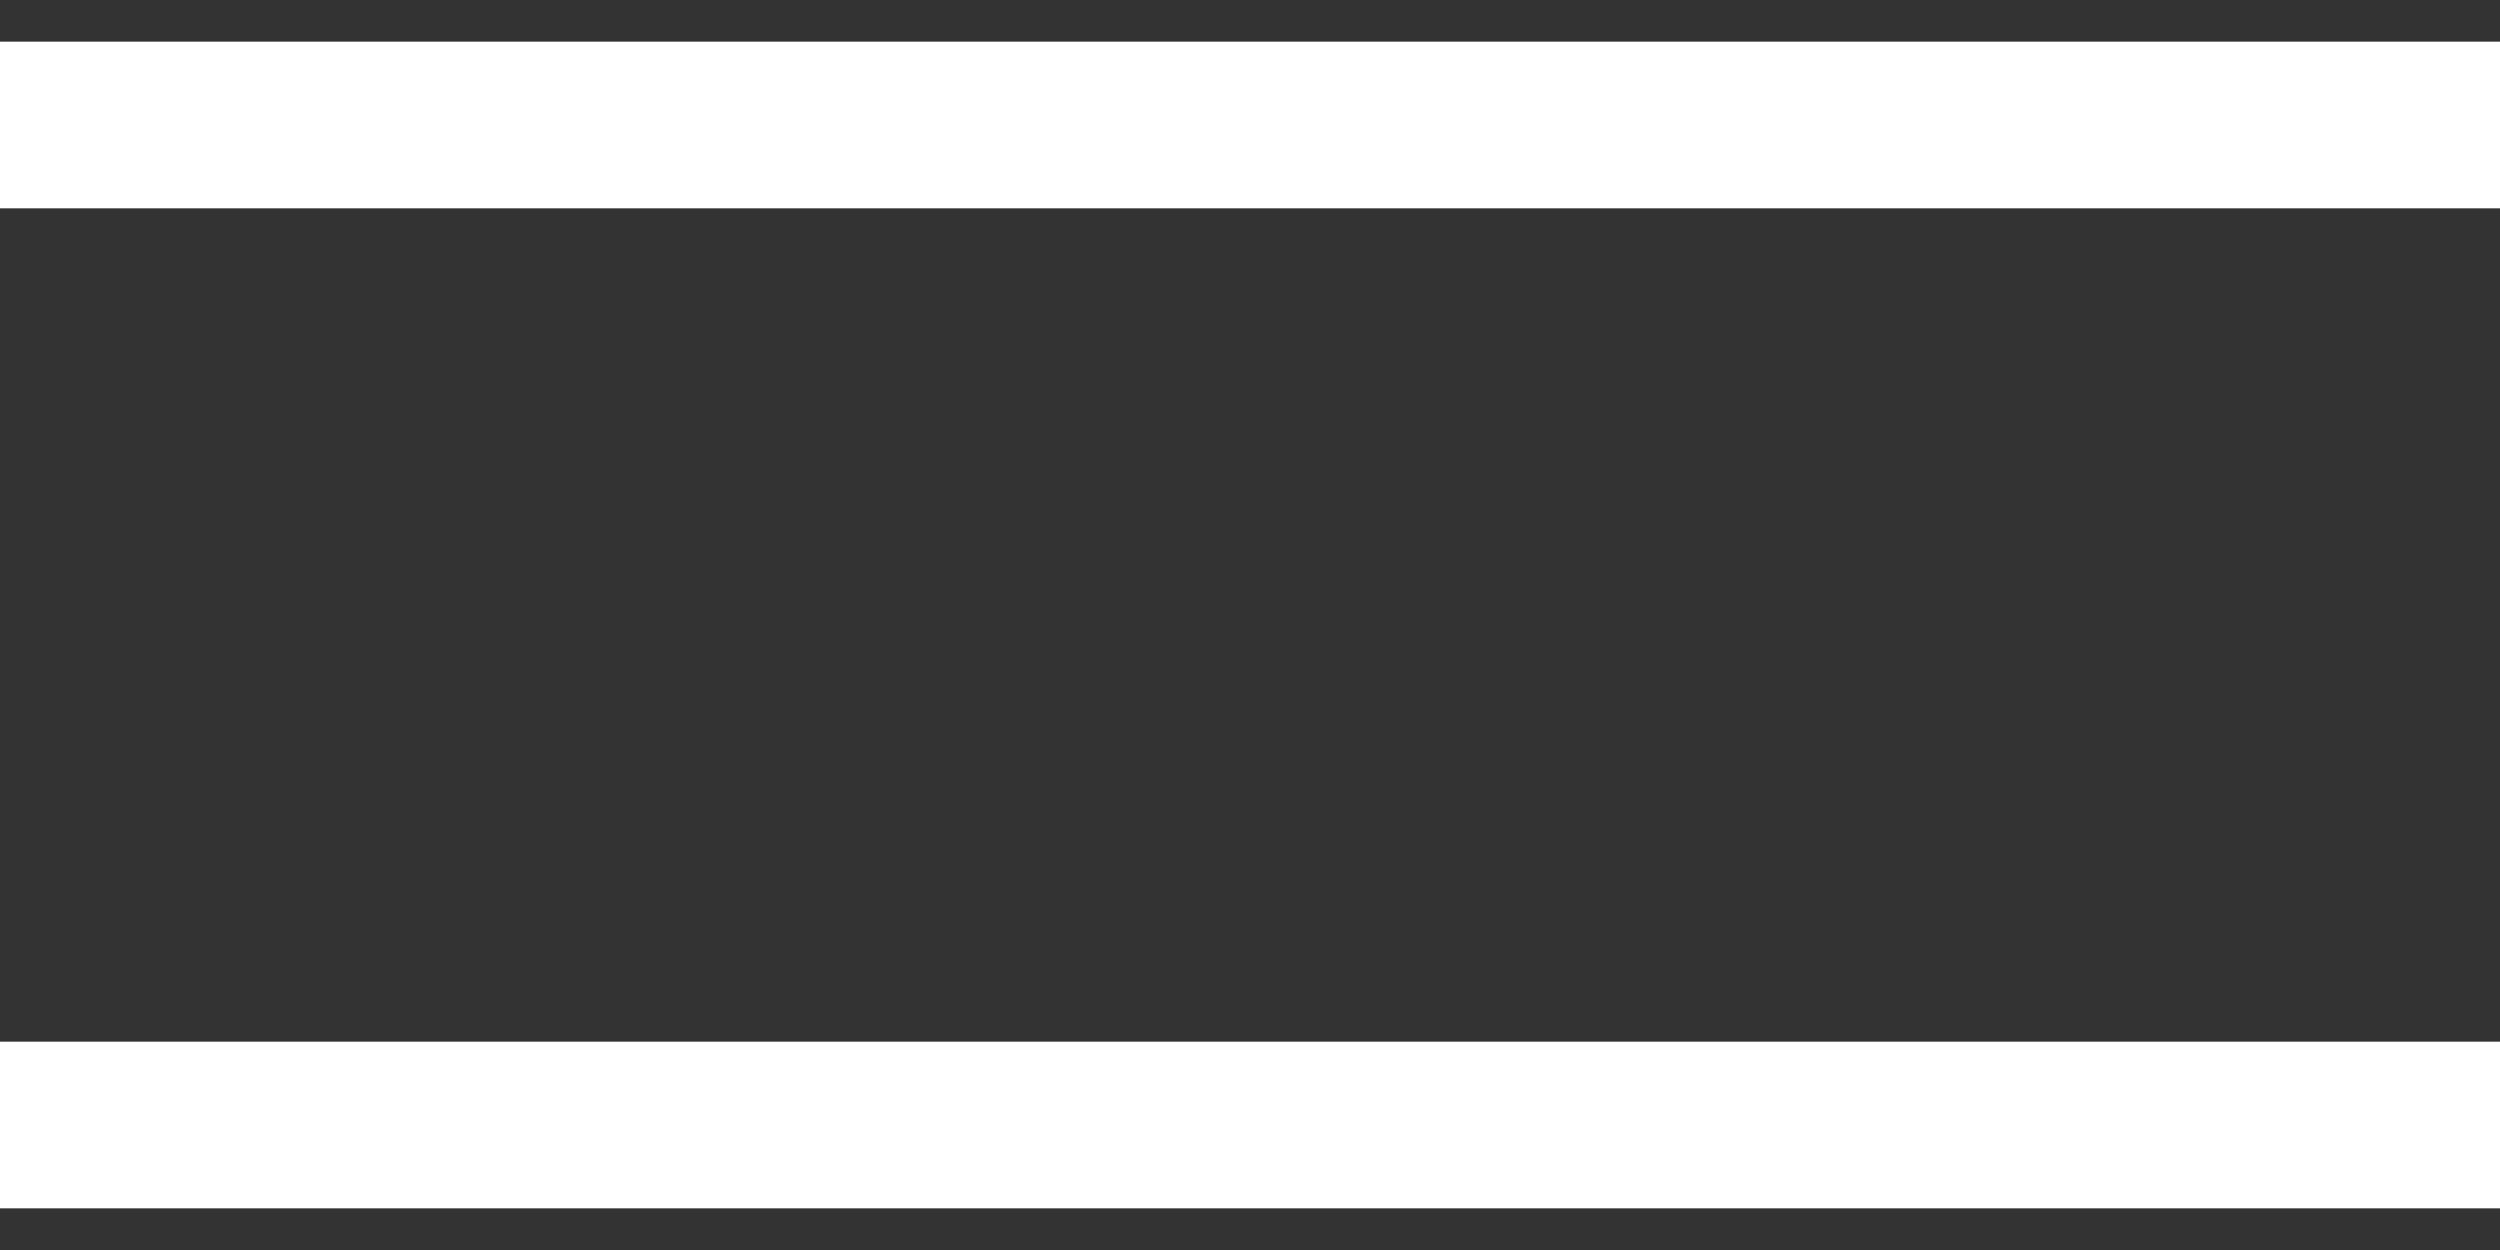
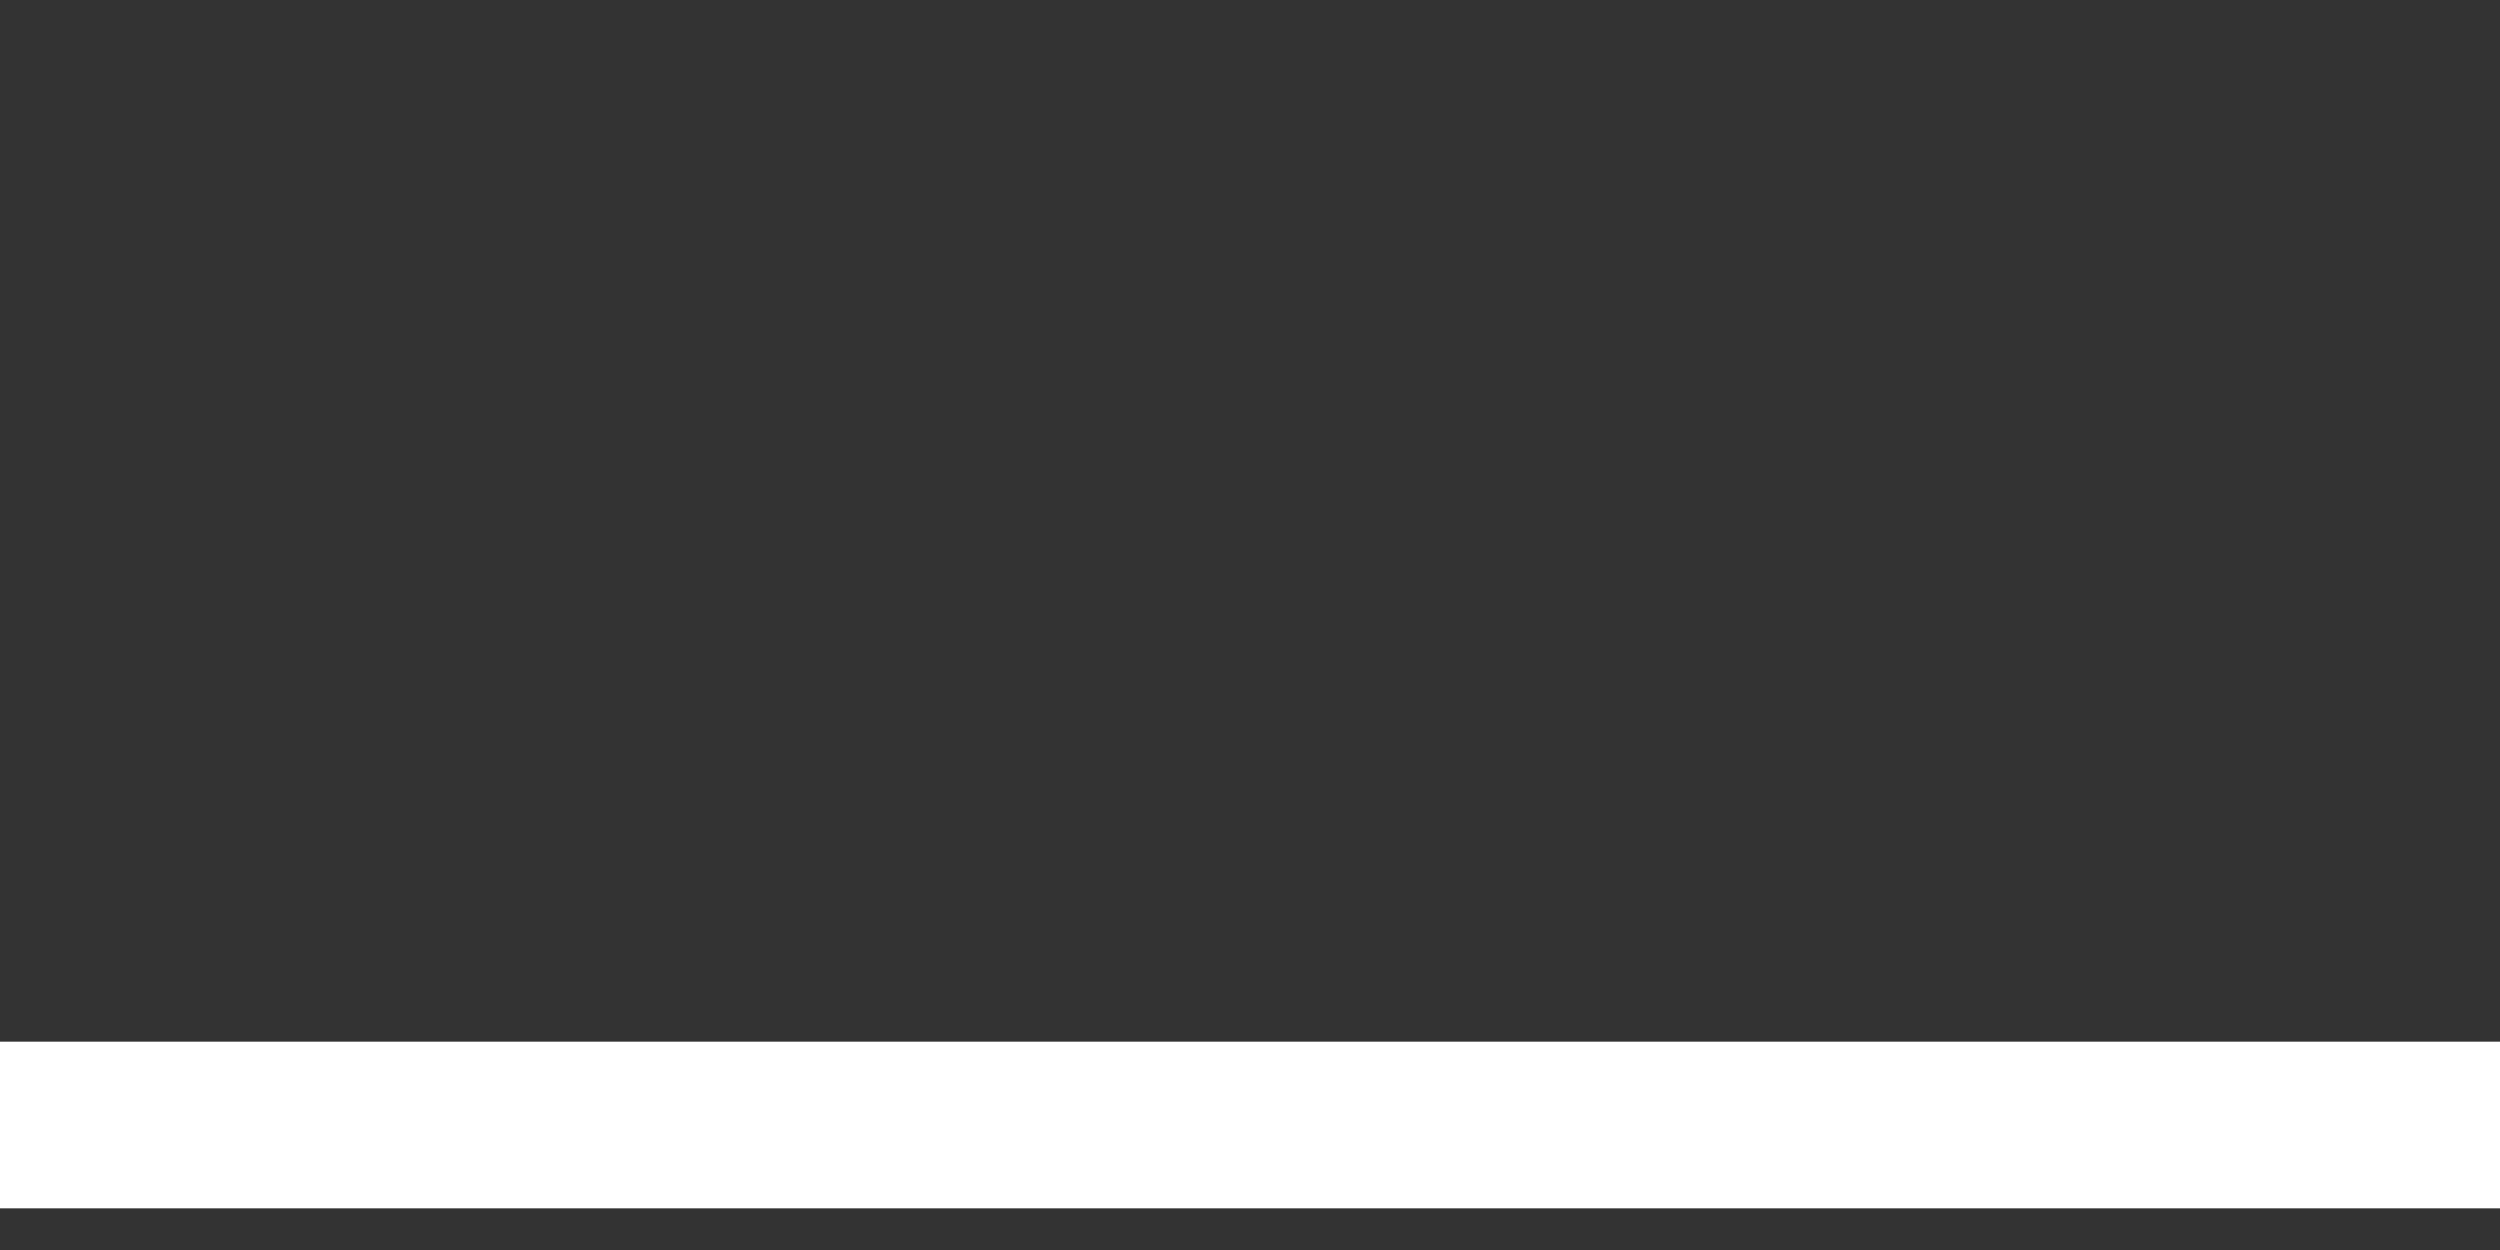
<svg xmlns="http://www.w3.org/2000/svg" width="30" height="15" viewBox="0 0 30 15" fill="none">
  <rect x="0" y="0" width="30" height="15" fill="#333333" stroke="none" />
-   <rect width="30" height="2" transform="matrix(1 0 0 -1 0 2.5)" fill="white" />
  <rect y="12.5" width="30" height="2" fill="white" />
</svg>